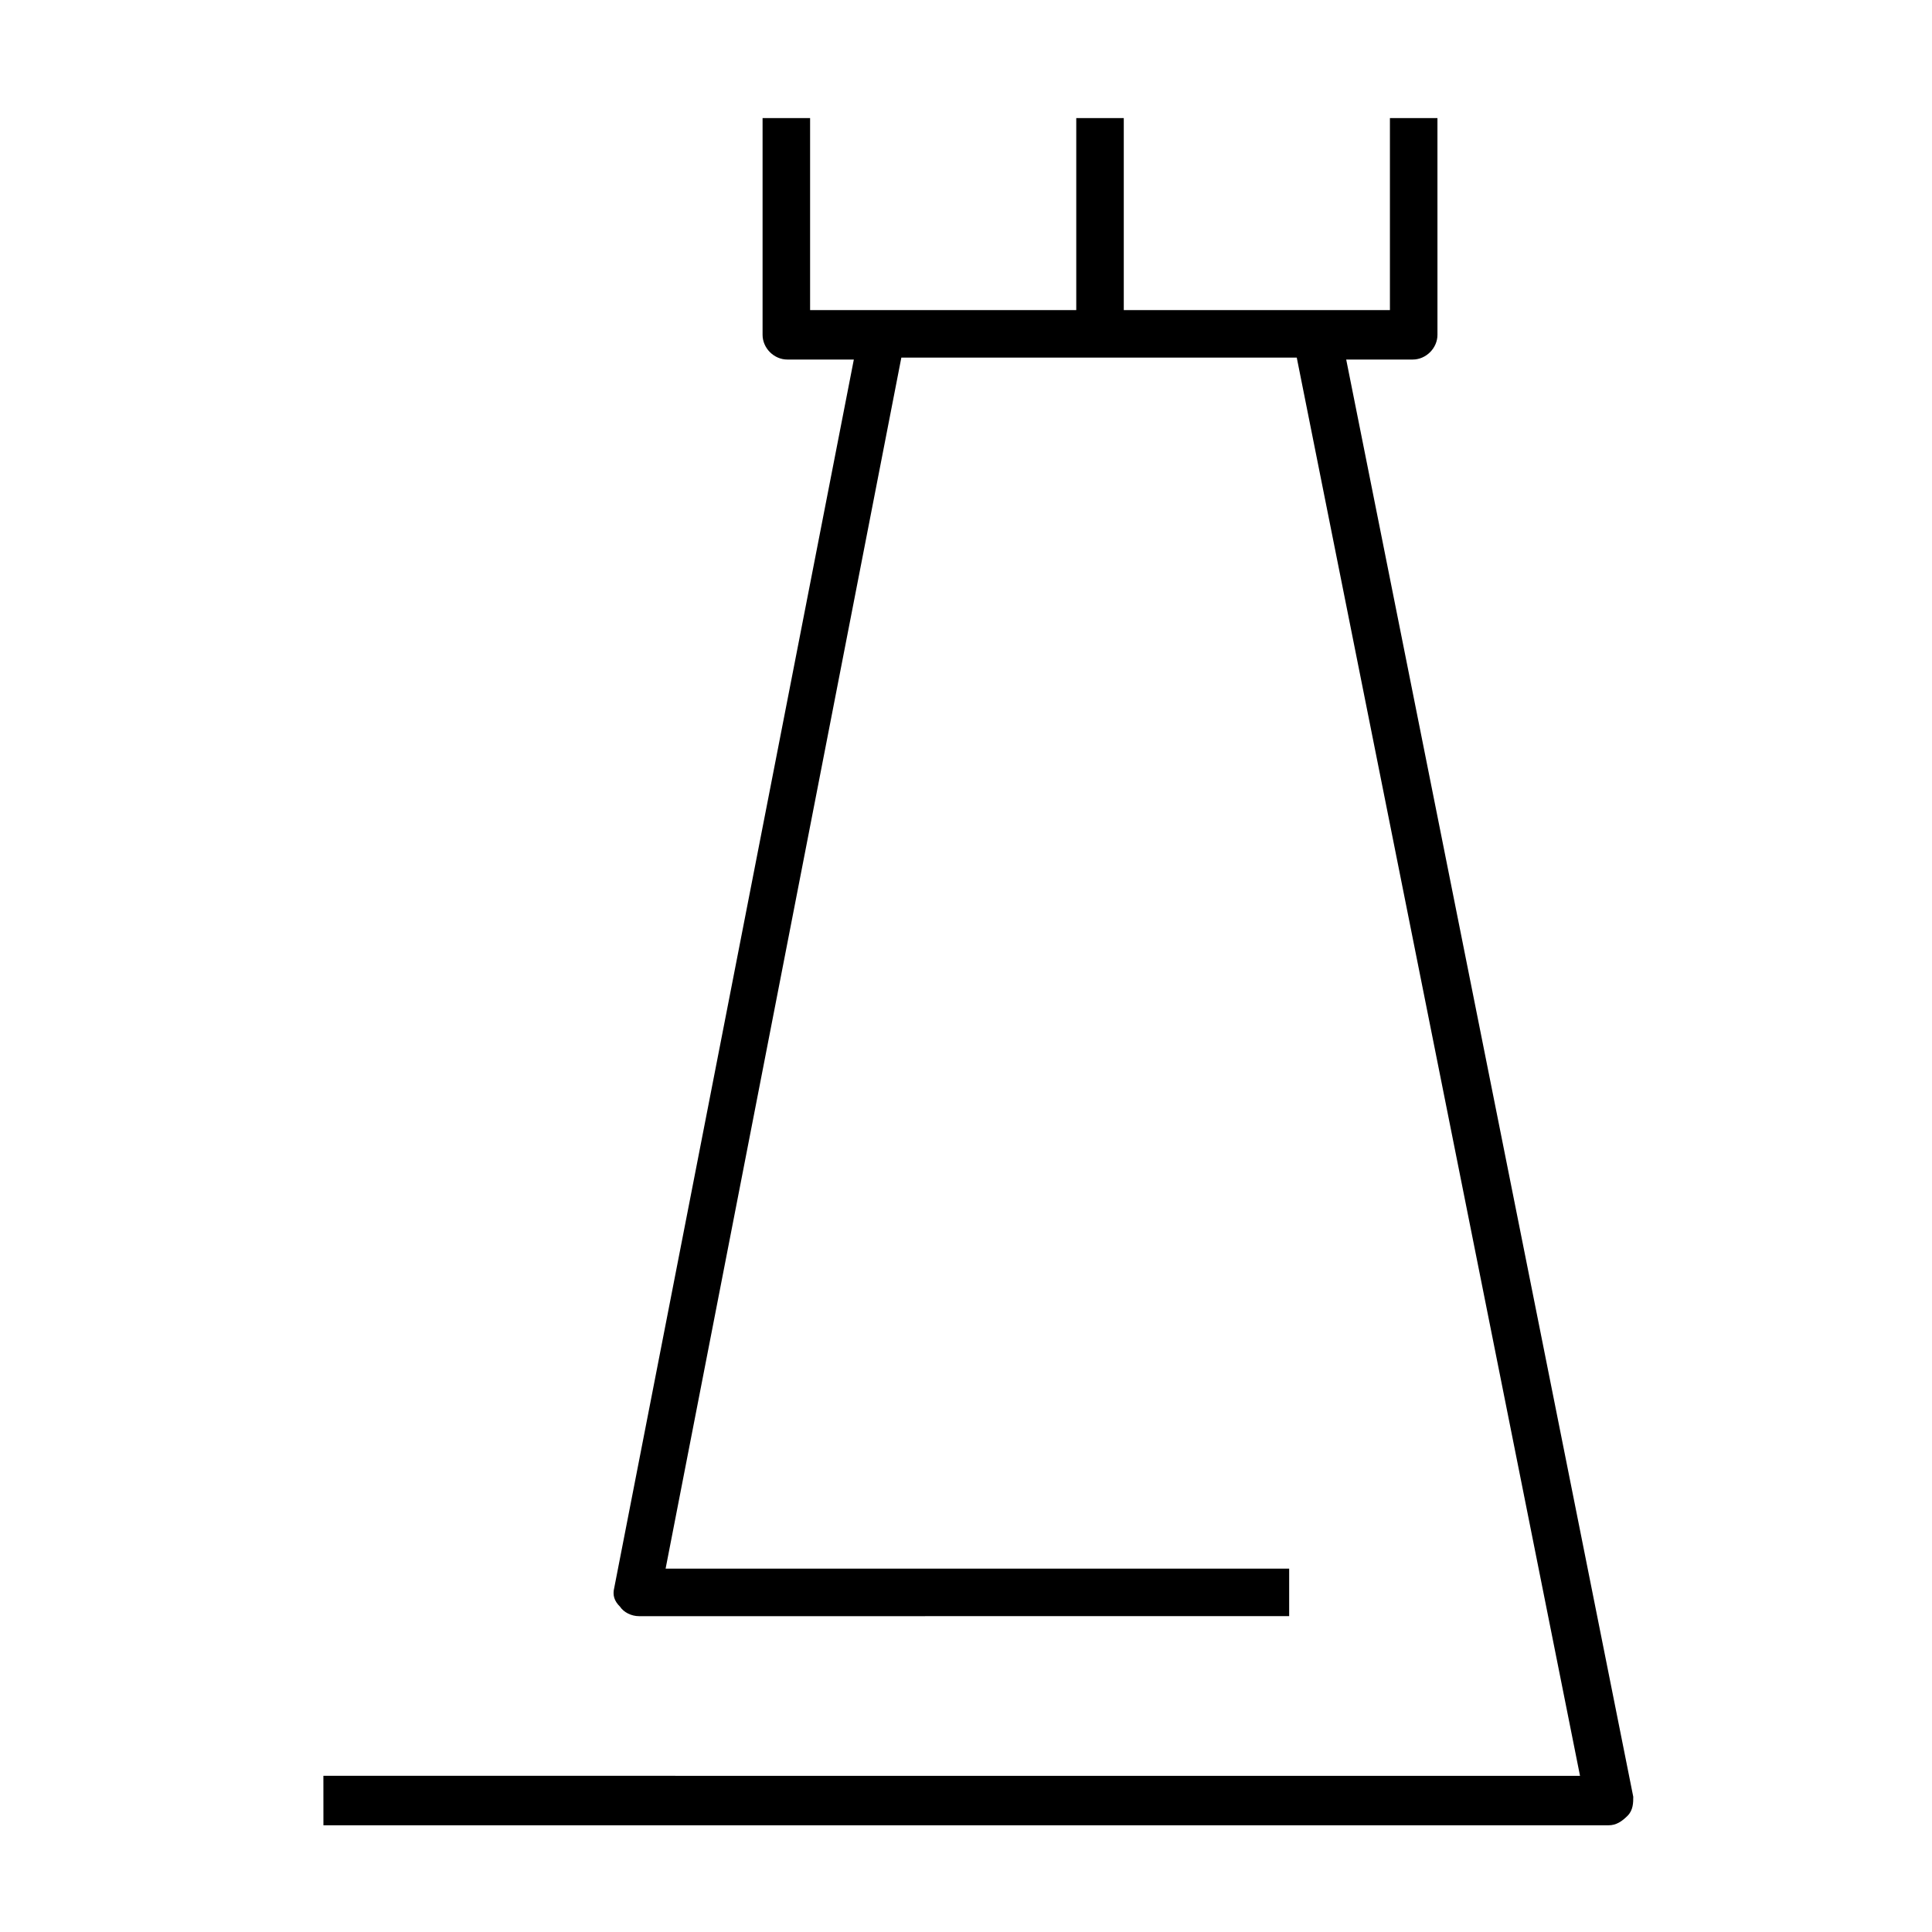
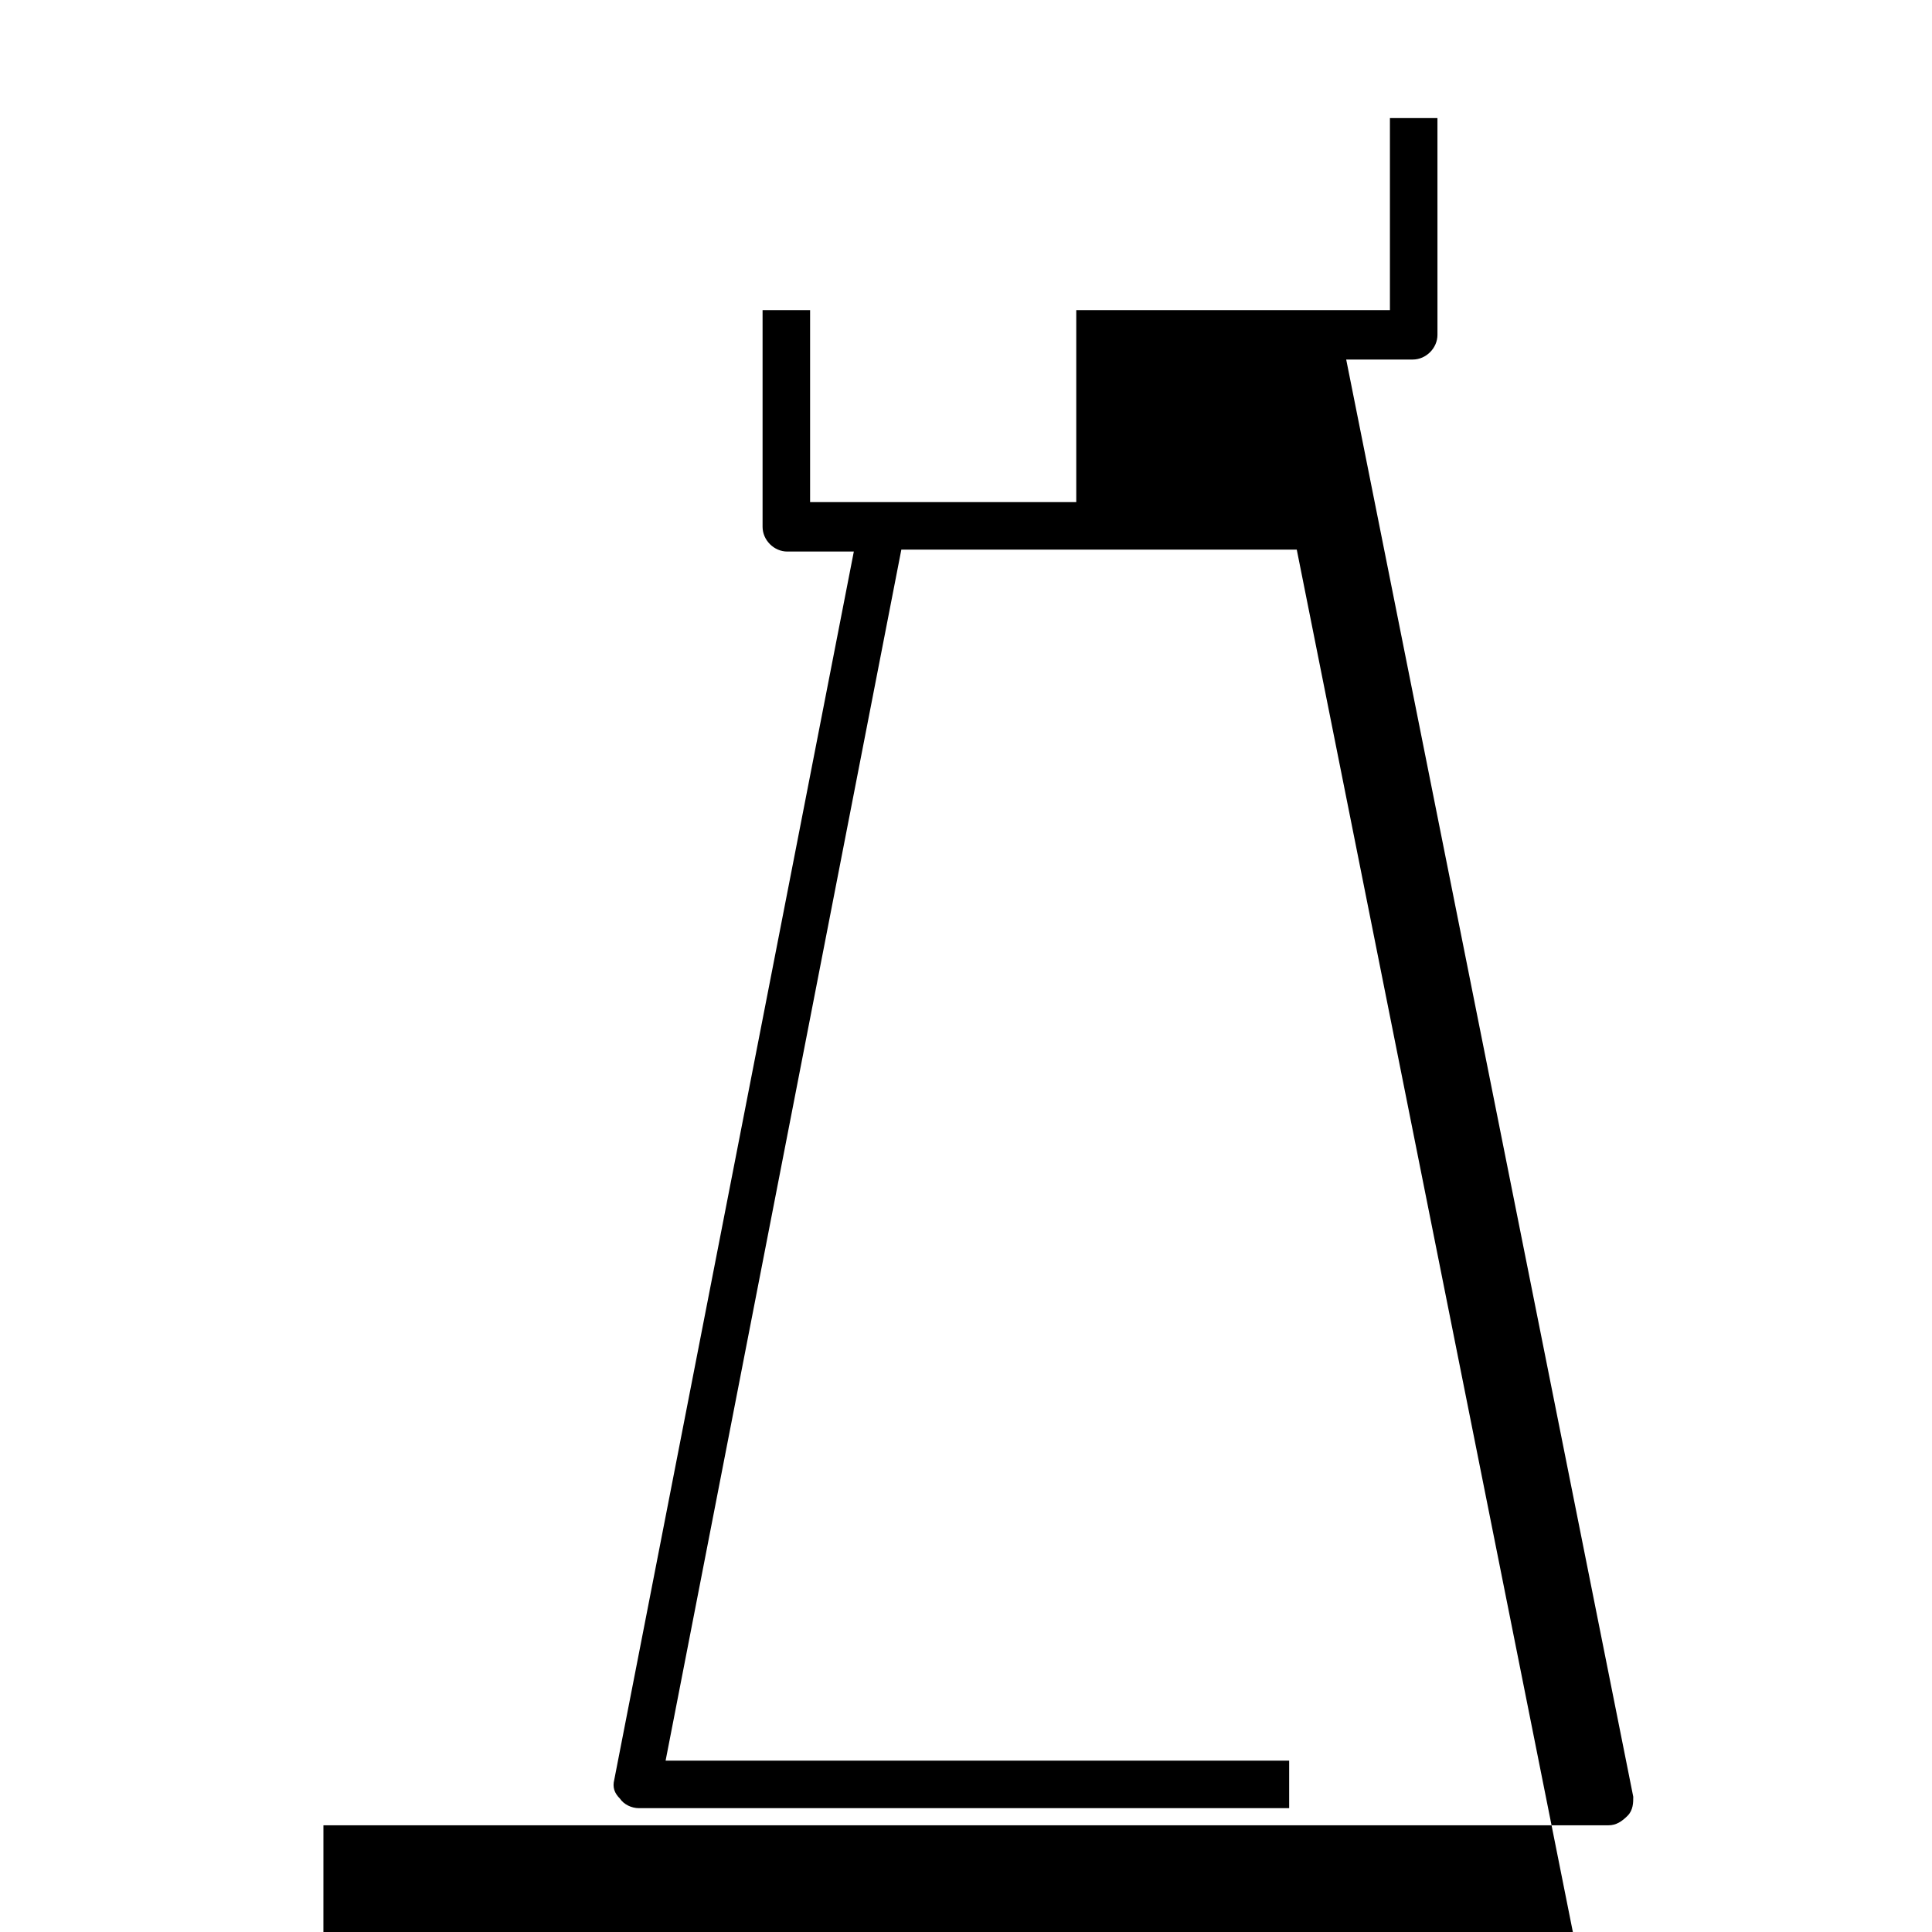
<svg xmlns="http://www.w3.org/2000/svg" fill="#000000" width="800px" height="800px" version="1.1" viewBox="144 144 512 512">
-   <path d="m229.71 627.72h340.57c2.016 0 3.527-1.008 5.039-2.519s1.512-3.527 1.512-5.039l-76.074-380.88h17.633c3.527 0 6.551-3.023 6.551-6.551l-0.004-57.434h-12.594v50.883h-70.531v-50.883h-12.594v50.883h-70.535v-50.883h-12.594v57.434c0 3.527 3.023 6.551 6.551 6.551h17.633l-63.484 325.46c-0.504 2.016 0 3.527 1.512 5.039 1.008 1.512 3.023 2.519 5.039 2.519l172.3-0.004v-12.594h-165.25l62.473-320.93h104.79l75.066 375.84-333.02-0.004z" />
+   <path d="m229.71 627.72h340.57c2.016 0 3.527-1.008 5.039-2.519s1.512-3.527 1.512-5.039l-76.074-380.88h17.633c3.527 0 6.551-3.023 6.551-6.551l-0.004-57.434h-12.594v50.883h-70.531h-12.594v50.883h-70.535v-50.883h-12.594v57.434c0 3.527 3.023 6.551 6.551 6.551h17.633l-63.484 325.46c-0.504 2.016 0 3.527 1.512 5.039 1.008 1.512 3.023 2.519 5.039 2.519l172.3-0.004v-12.594h-165.25l62.473-320.93h104.79l75.066 375.84-333.02-0.004z" />
</svg>